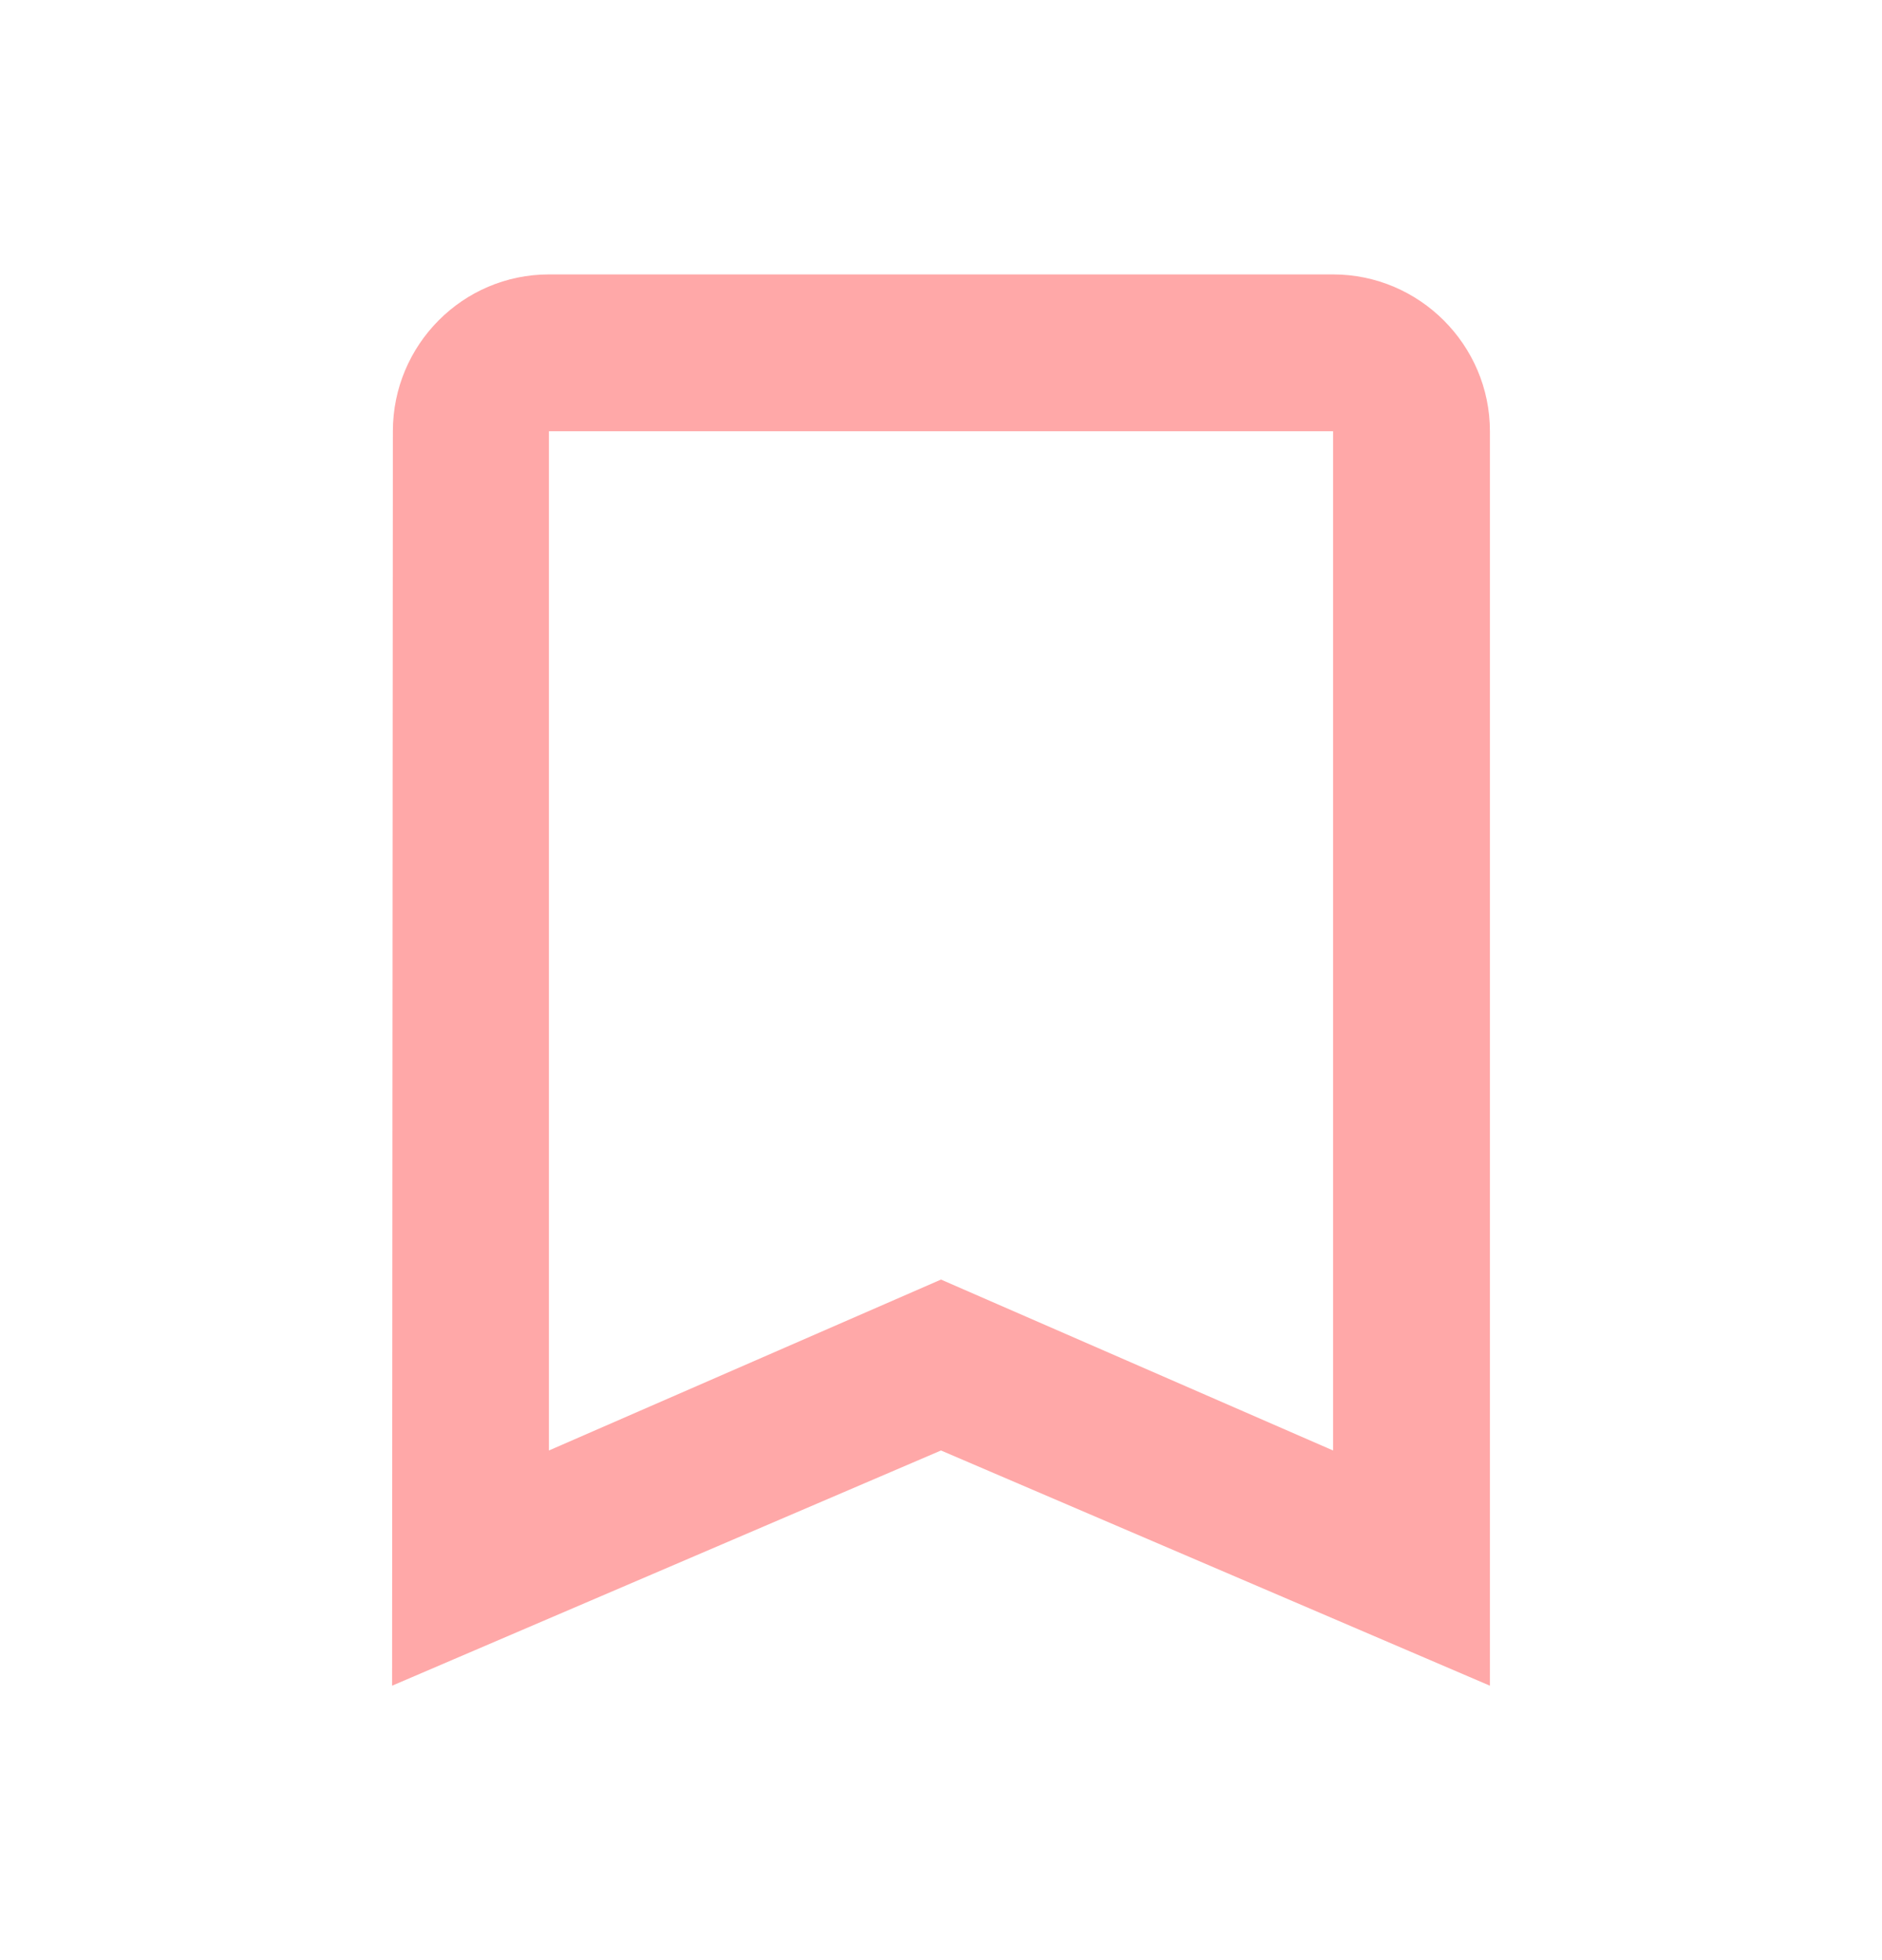
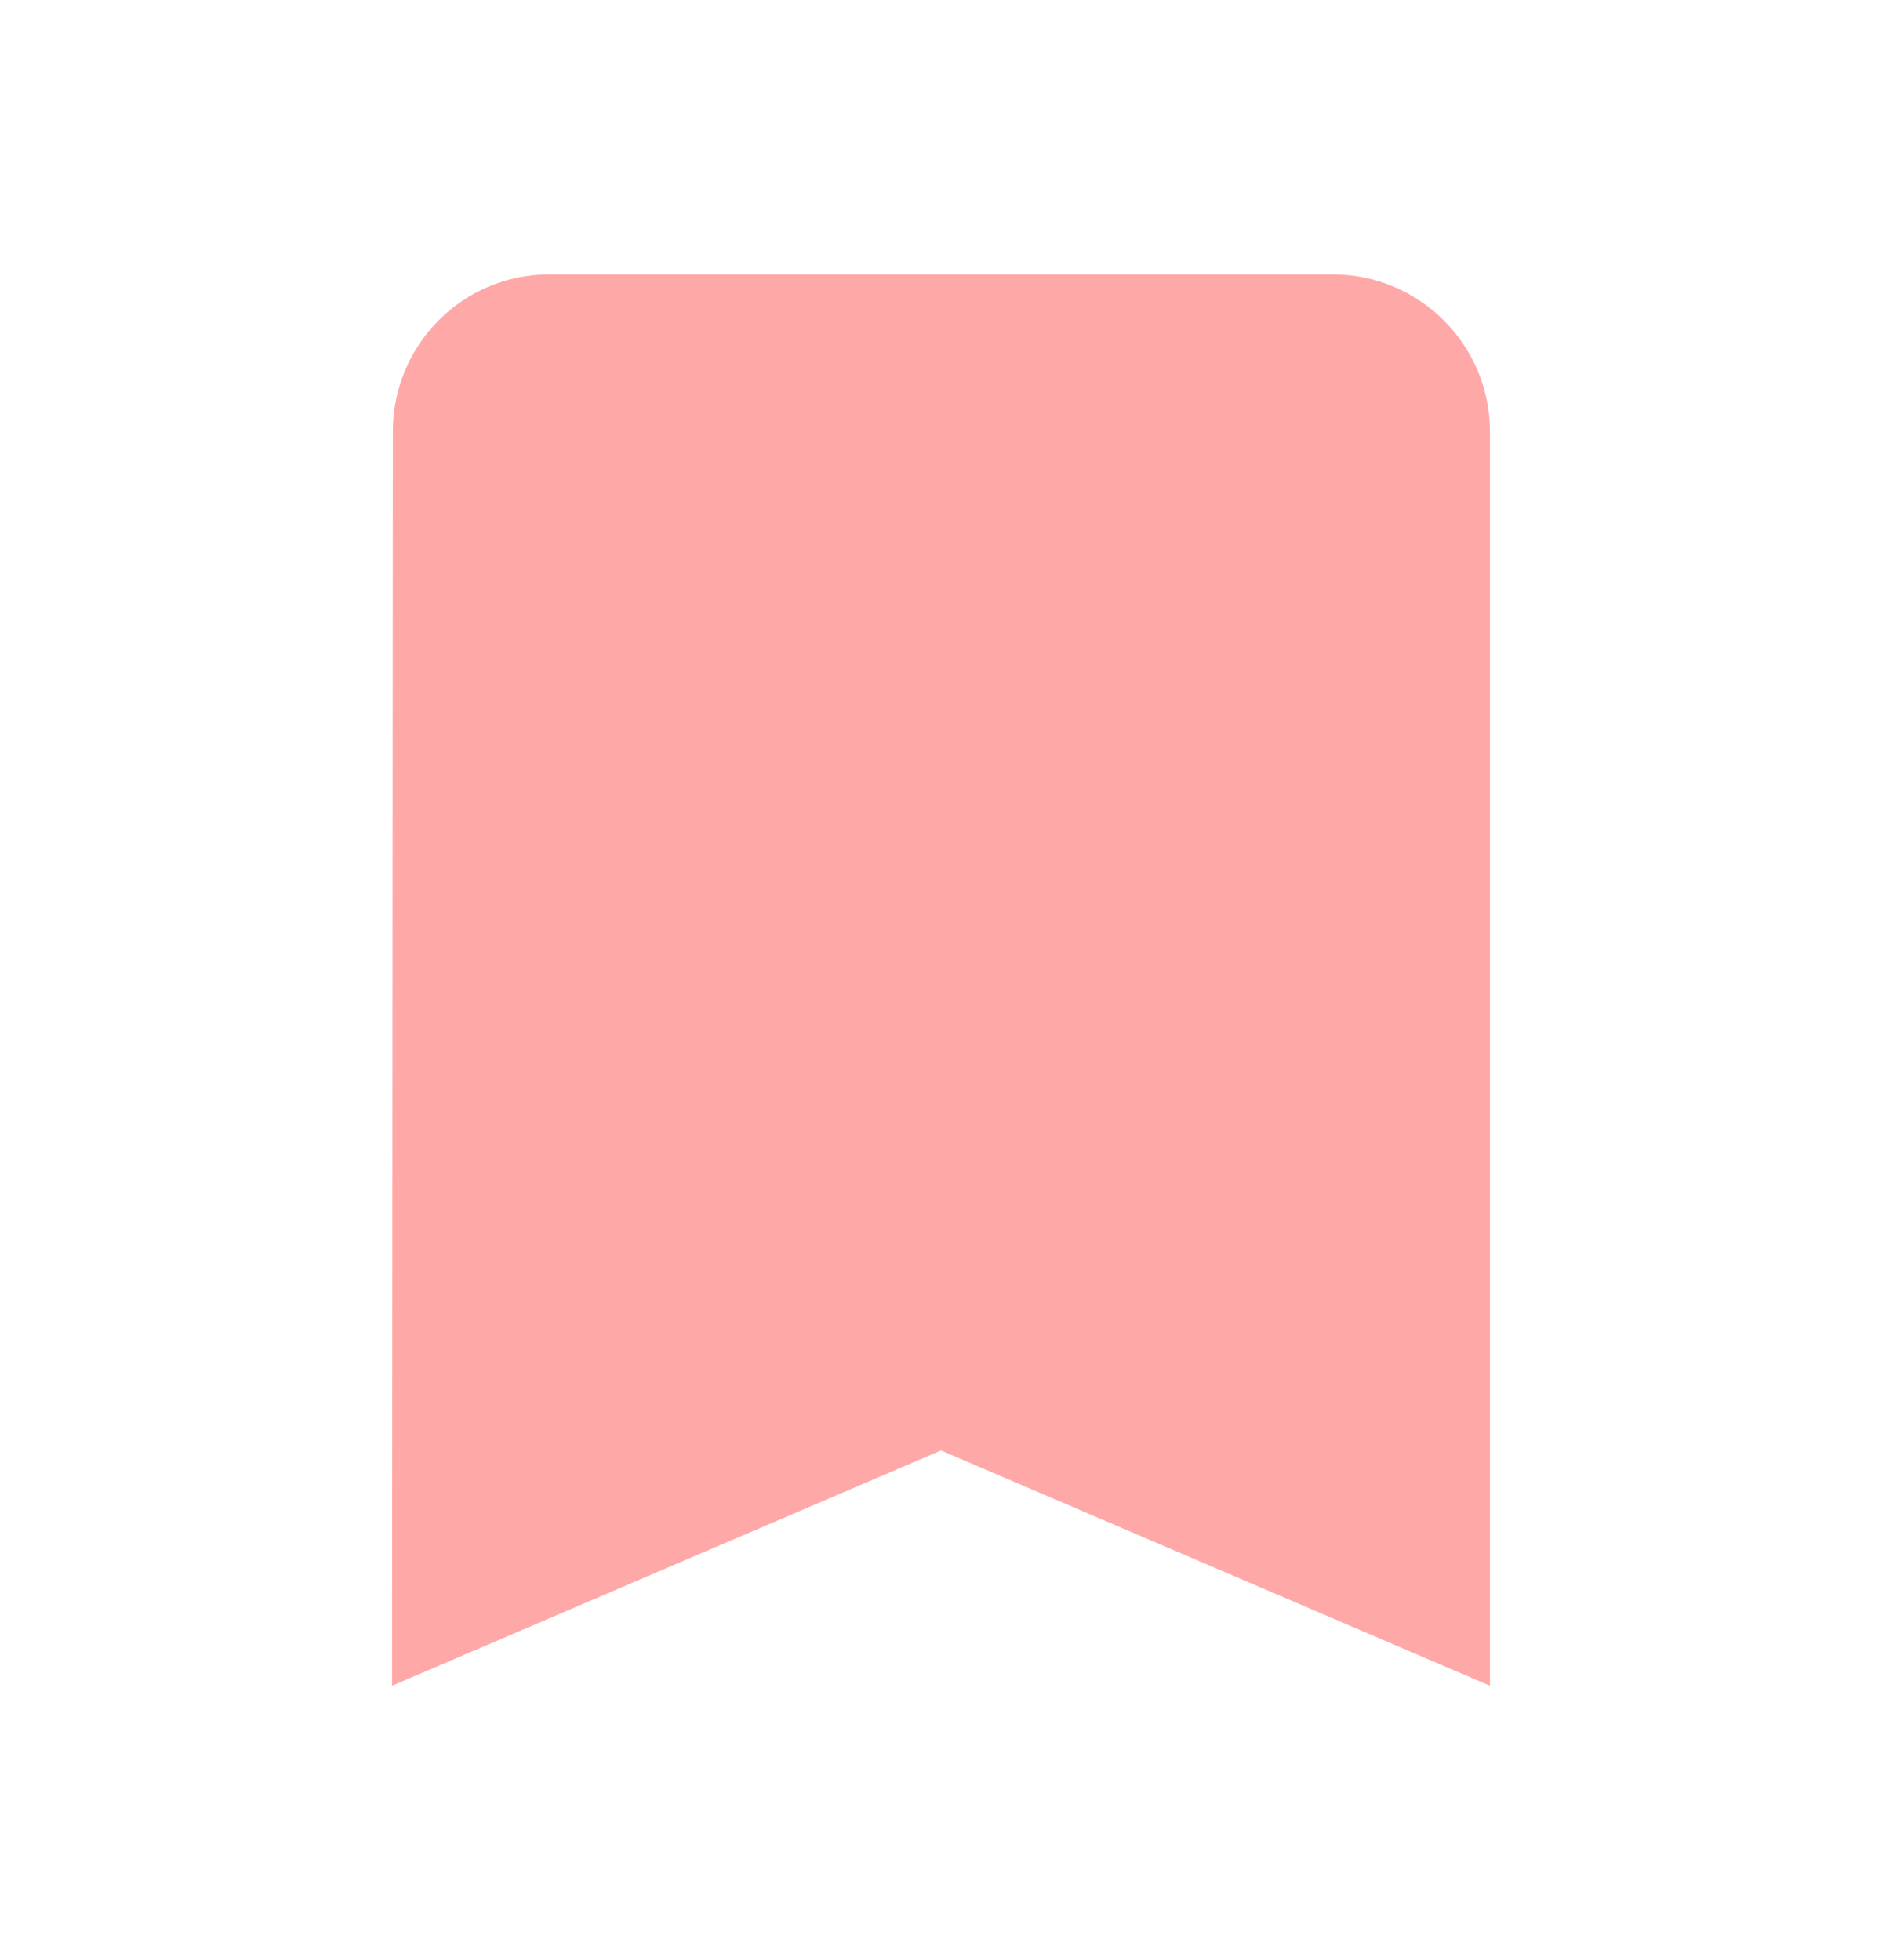
<svg xmlns="http://www.w3.org/2000/svg" width="24" height="25" viewBox="0 0 24 25" fill="none">
-   <path d="M17 3.5H7C5.9 3.5 5.01 4.4 5.01 5.5L5 21.5L12 18.5L19 21.5V5.5C19 4.4 18.1 3.5 17 3.5ZM17 18.5L12 16.32L7 18.5V5.5H17V18.5Z" fill="#FFA8A8" />
+   <path d="M17 3.5H7C5.9 3.5 5.01 4.4 5.01 5.5L5 21.5L12 18.5L19 21.5V5.5C19 4.4 18.1 3.5 17 3.5ZM17 18.5L12 16.32L7 18.5H17V18.5Z" fill="#FFA8A8" />
</svg>